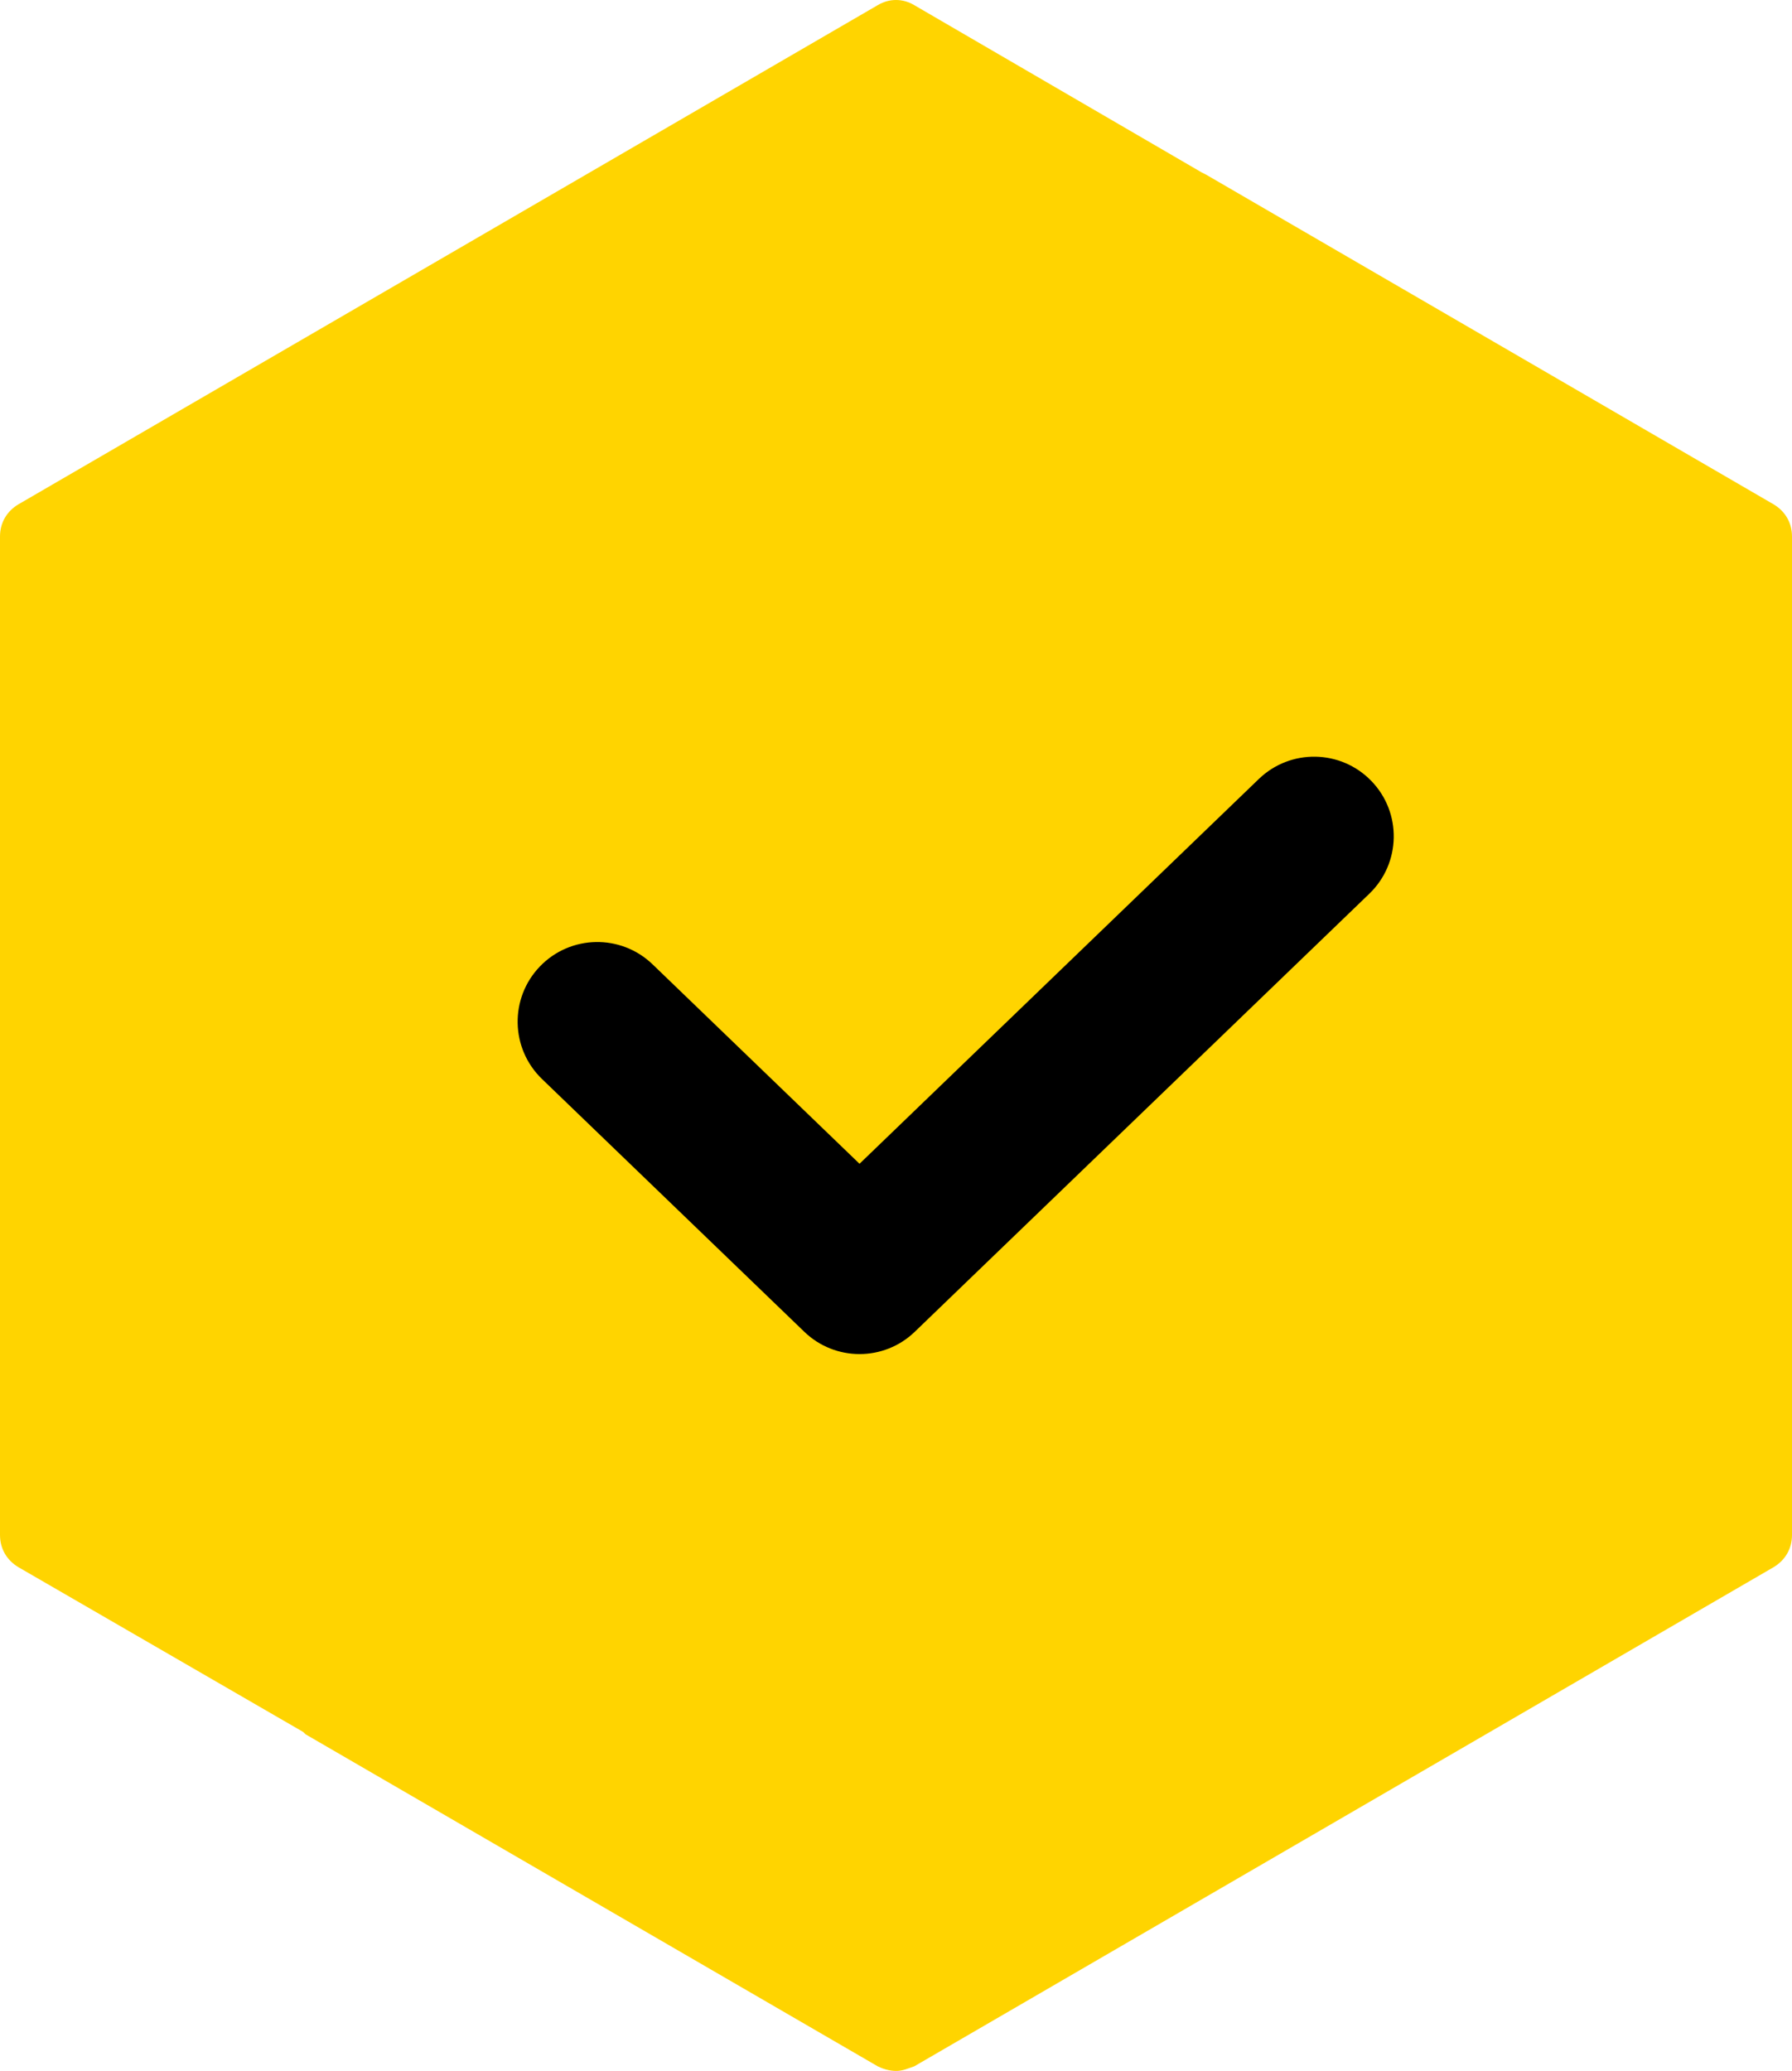
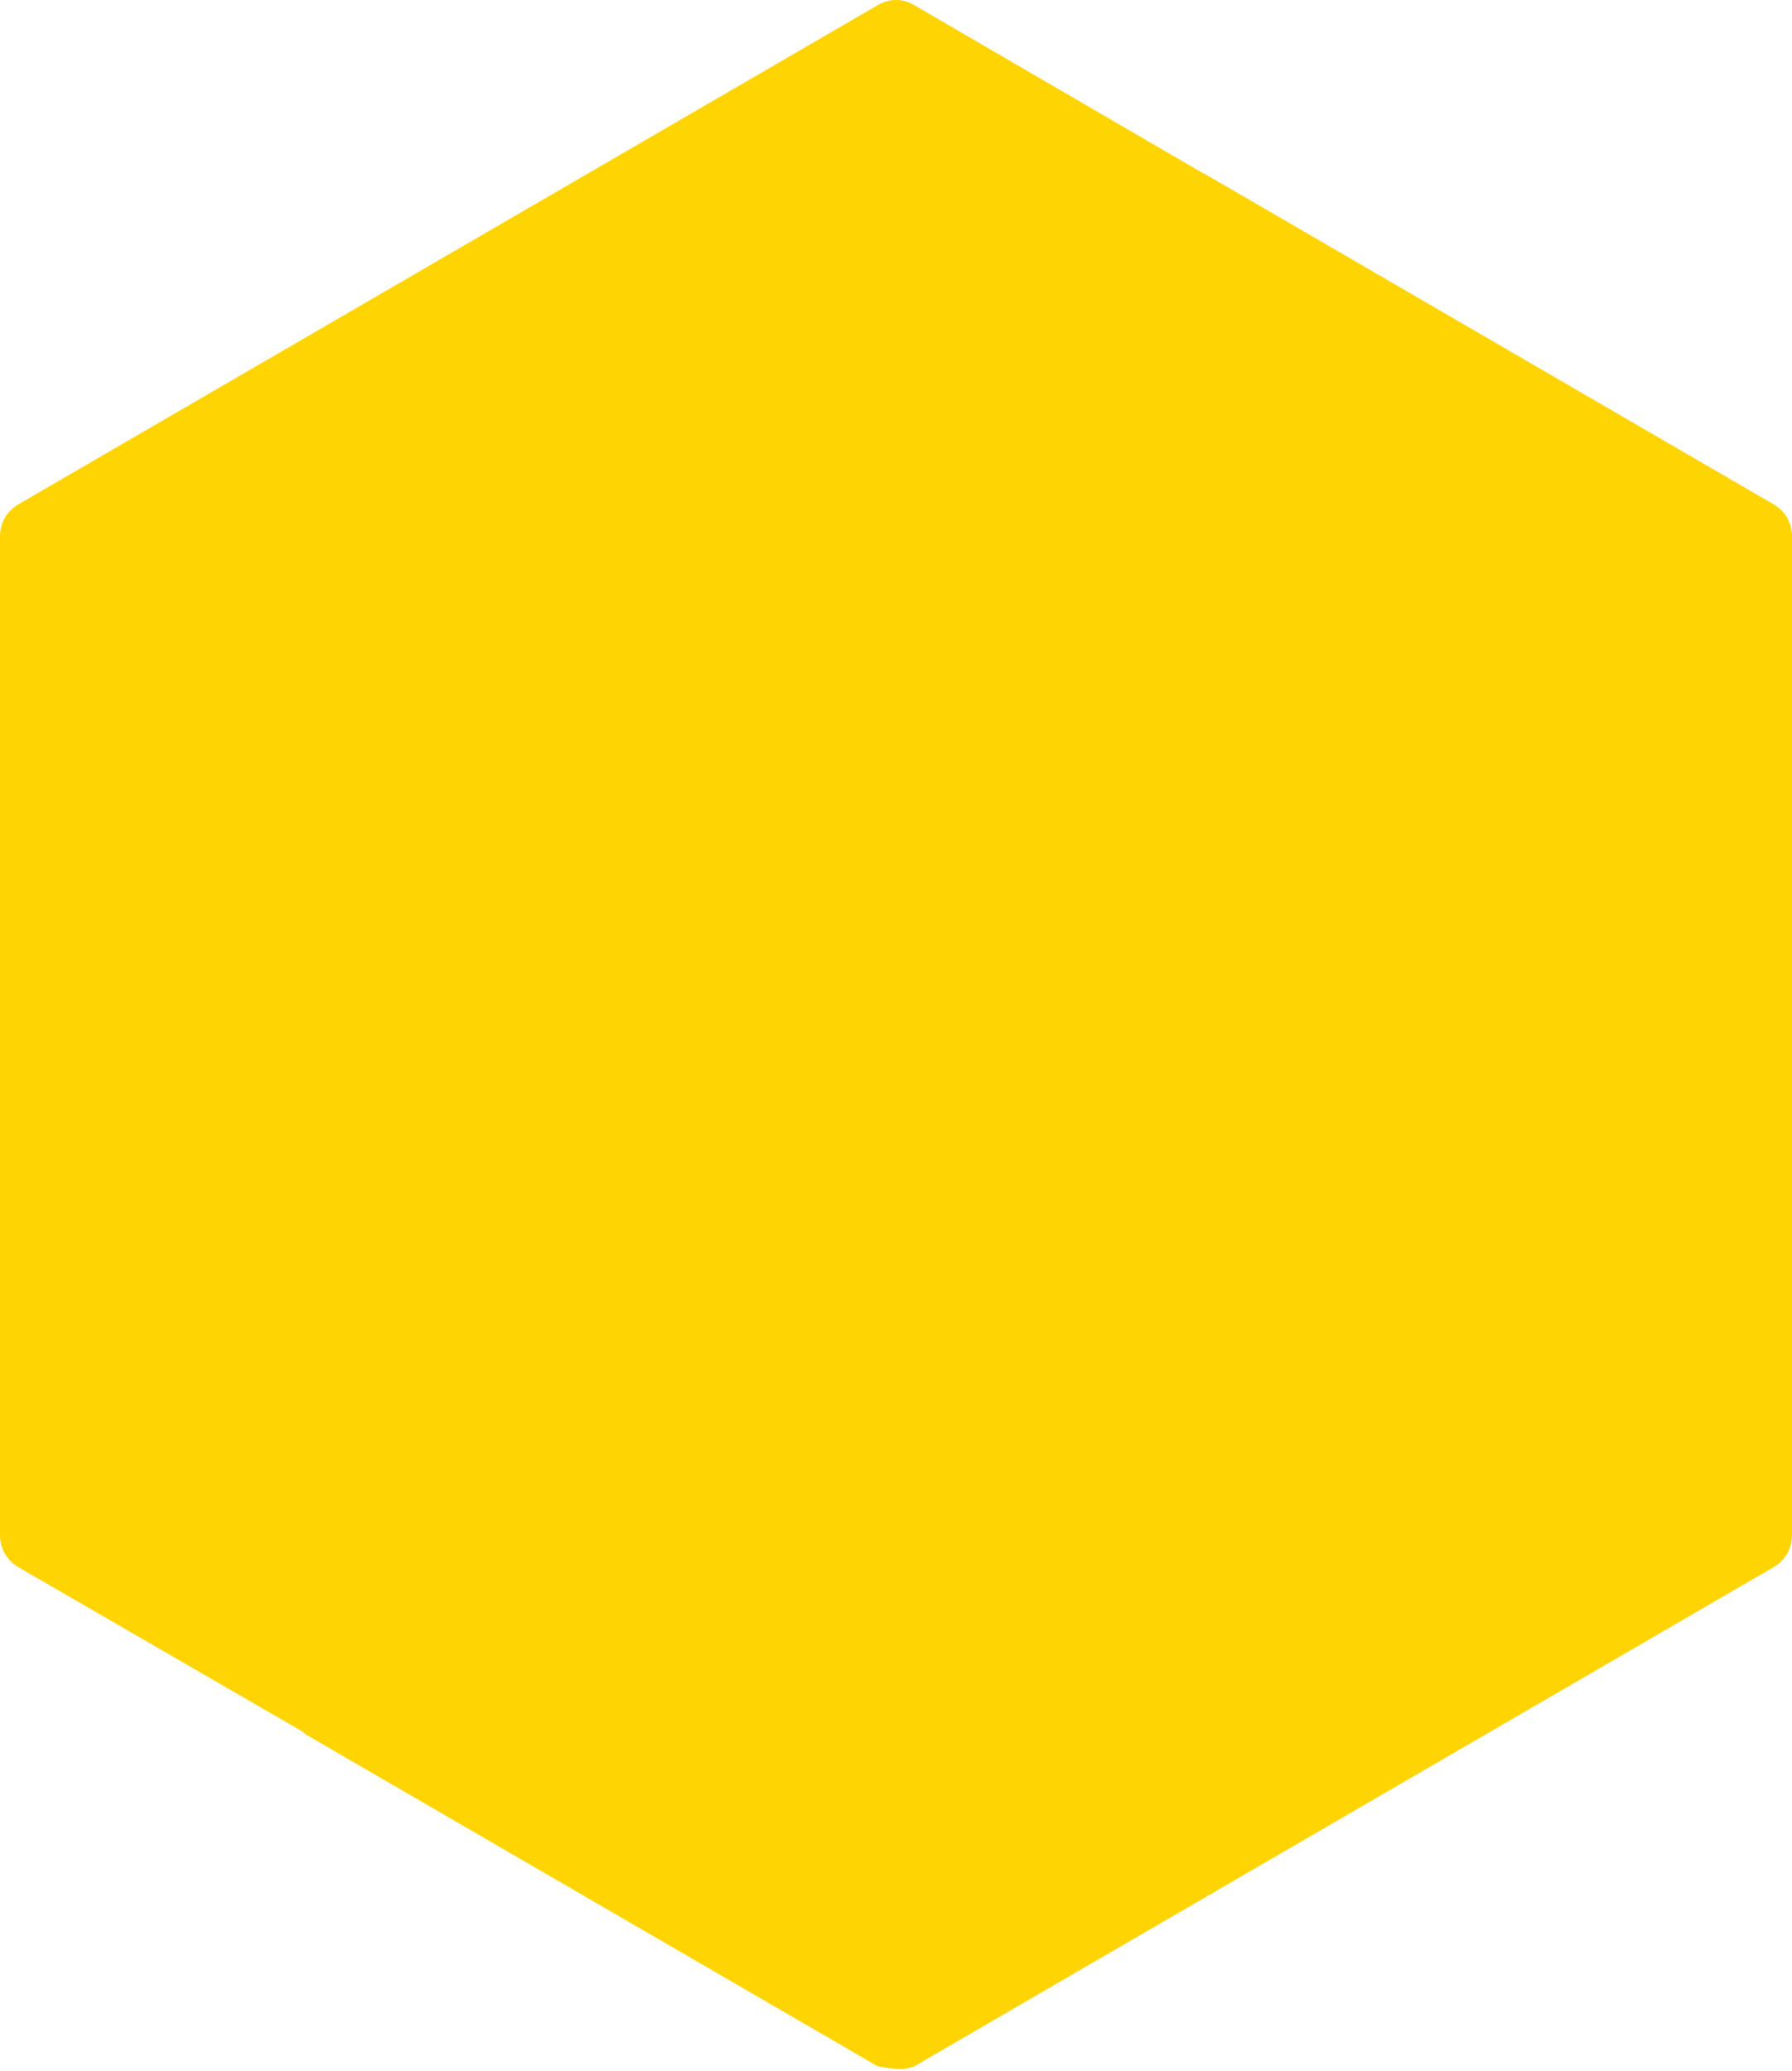
<svg xmlns="http://www.w3.org/2000/svg" width="45" height="52" viewBox="0 0 45 52" fill="none">
-   <path fill-rule="evenodd" clip-rule="evenodd" d="M44.542 12.666L30.286 4.385L30.172 4.327L22.958 0.129C22.672 -0.043 22.328 -0.043 22.042 0.129L0.458 12.666C0.172 12.838 0 13.126 0 13.471V38.544C0 38.889 0.172 39.176 0.458 39.349L7.614 43.489L7.672 43.547L22.042 51.885C22.157 51.943 22.328 52 22.5 52C22.672 52 22.786 51.943 22.958 51.885L44.542 39.349C44.828 39.176 45 38.889 45 38.544V13.528V13.471C45 13.126 44.828 12.838 44.542 12.666Z" fill="#FFD400" />
-   <path fill-rule="evenodd" clip-rule="evenodd" d="M34.439 19.612C35.206 20.407 35.182 21.674 34.387 22.44L22.972 33.44C22.198 34.187 20.971 34.187 20.197 33.44L13.611 27.094C12.816 26.328 12.792 25.061 13.559 24.266C14.325 23.471 15.591 23.447 16.387 24.214L21.584 29.222L31.611 19.56C32.407 18.793 33.673 18.817 34.439 19.612Z" fill="black" />
+   <path fill-rule="evenodd" clip-rule="evenodd" d="M44.542 12.666L30.286 4.385L30.172 4.327L22.958 0.129C22.672 -0.043 22.328 -0.043 22.042 0.129L0.458 12.666C0.172 12.838 0 13.126 0 13.471V38.544C0 38.889 0.172 39.176 0.458 39.349L7.614 43.489L7.672 43.547L22.042 51.885C22.672 52 22.786 51.943 22.958 51.885L44.542 39.349C44.828 39.176 45 38.889 45 38.544V13.528V13.471C45 13.126 44.828 12.838 44.542 12.666Z" fill="#FFD400" />
</svg>